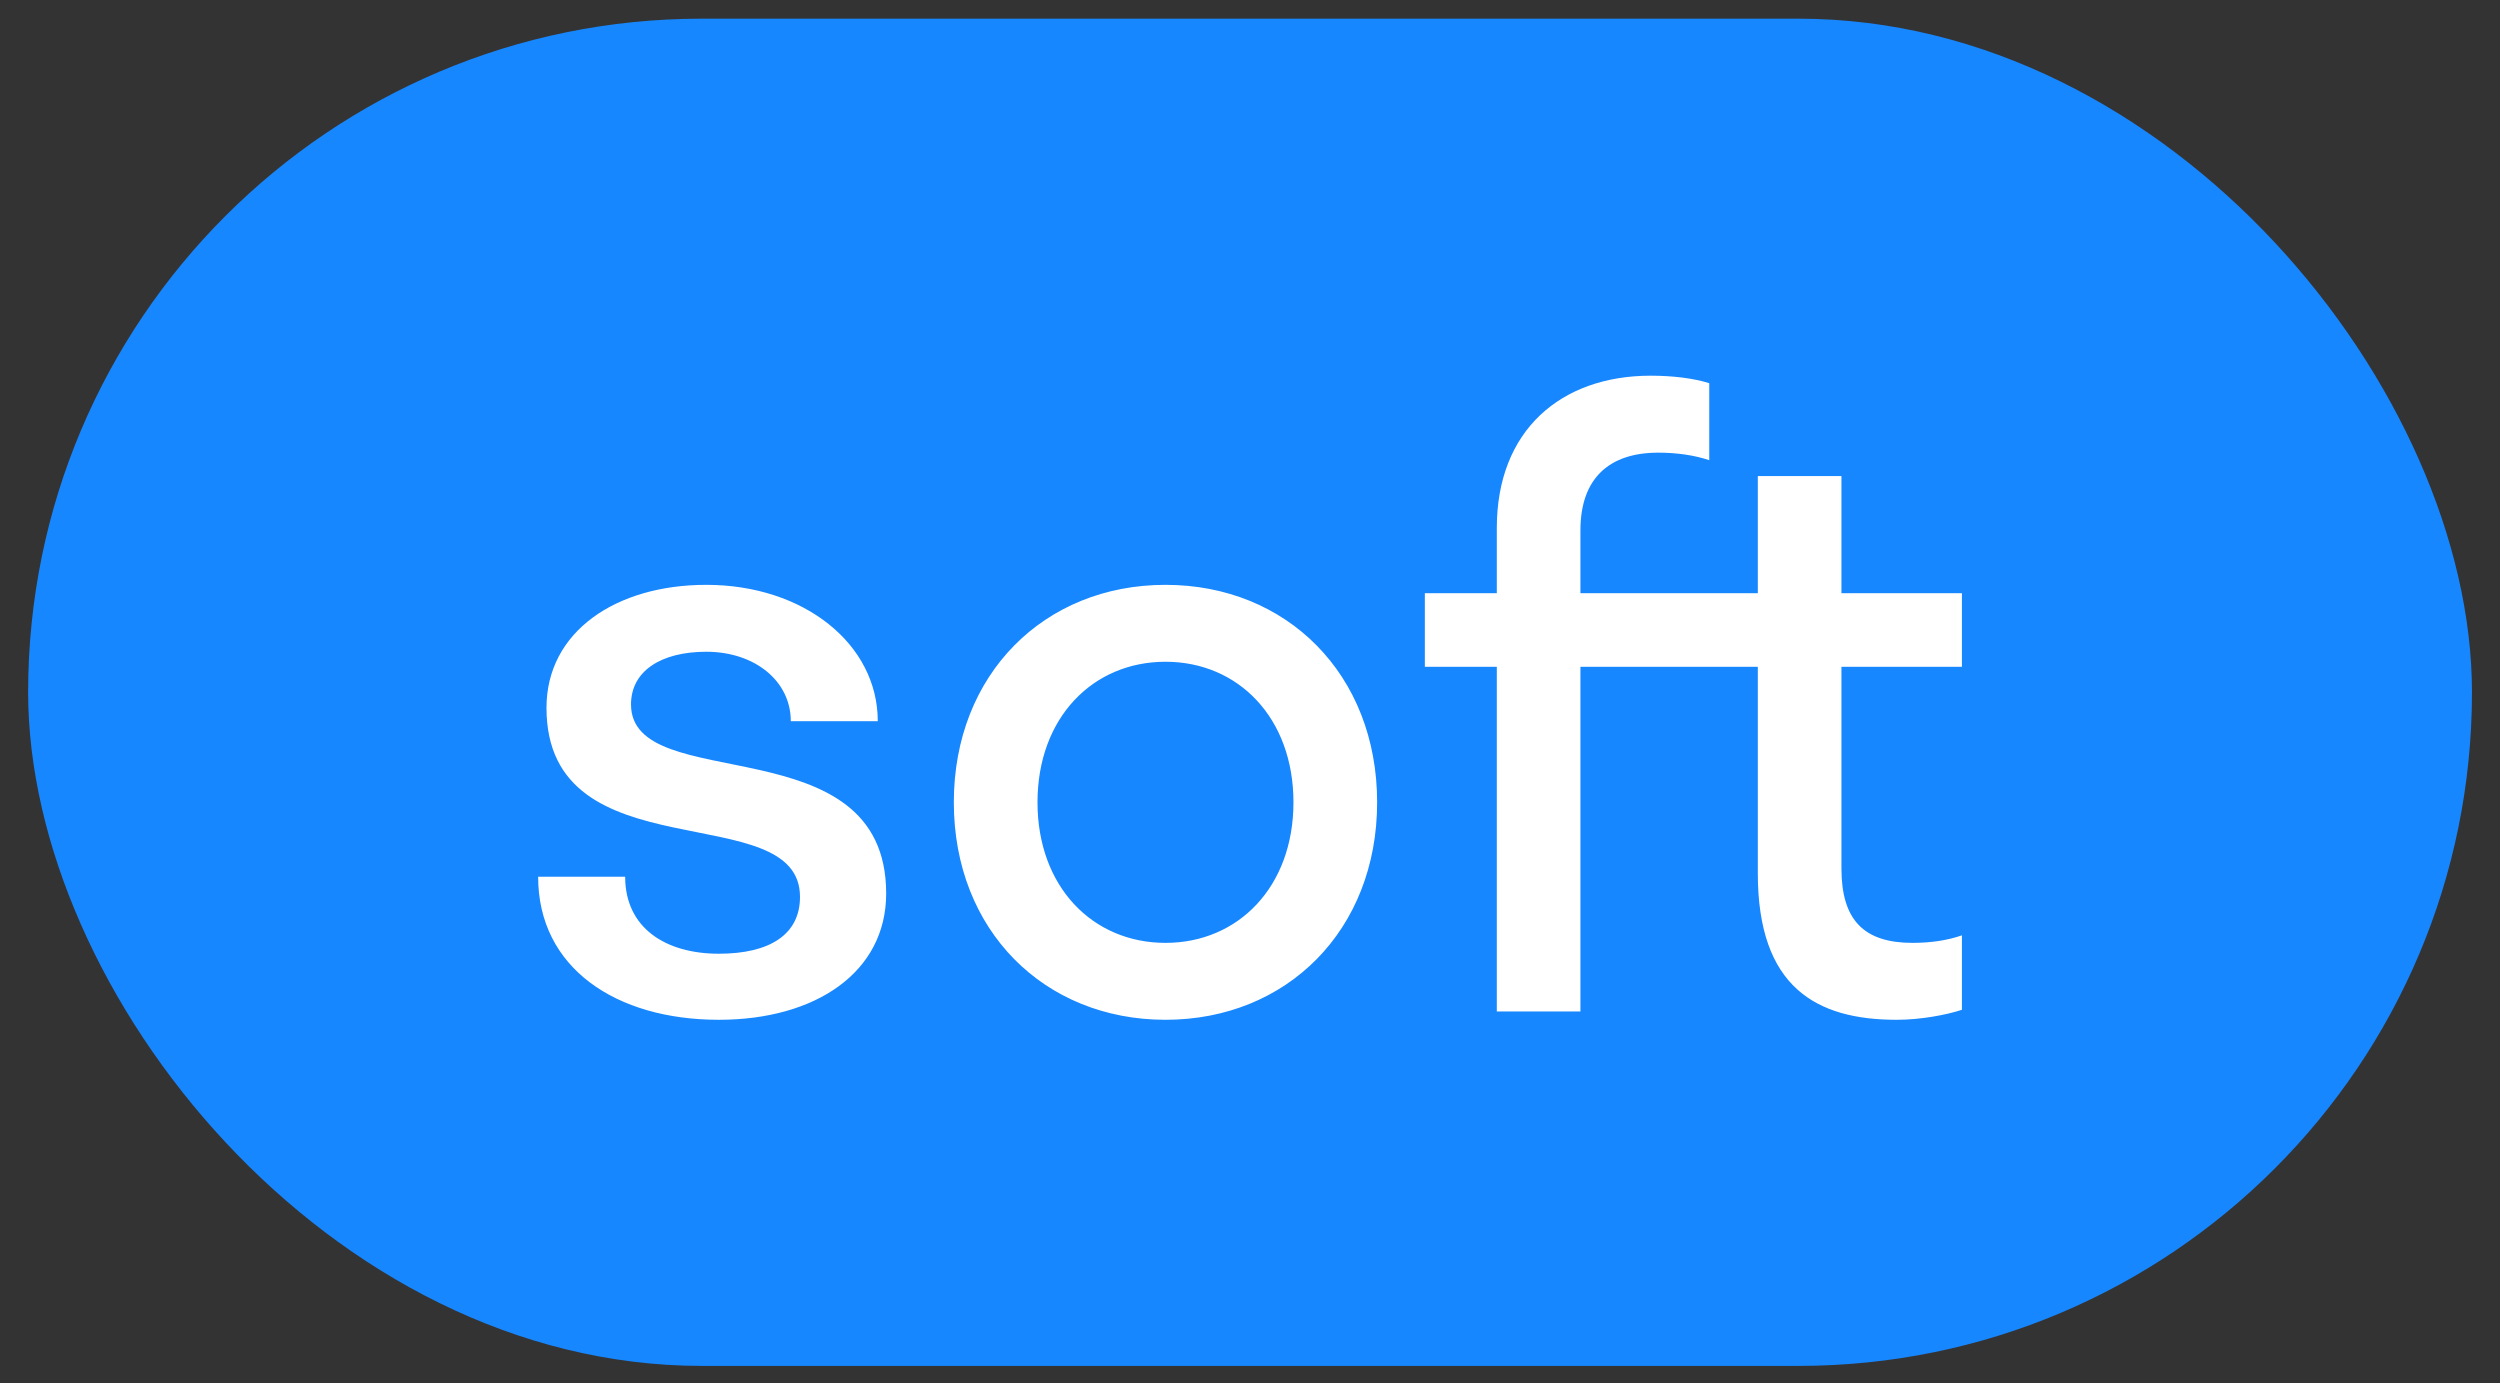
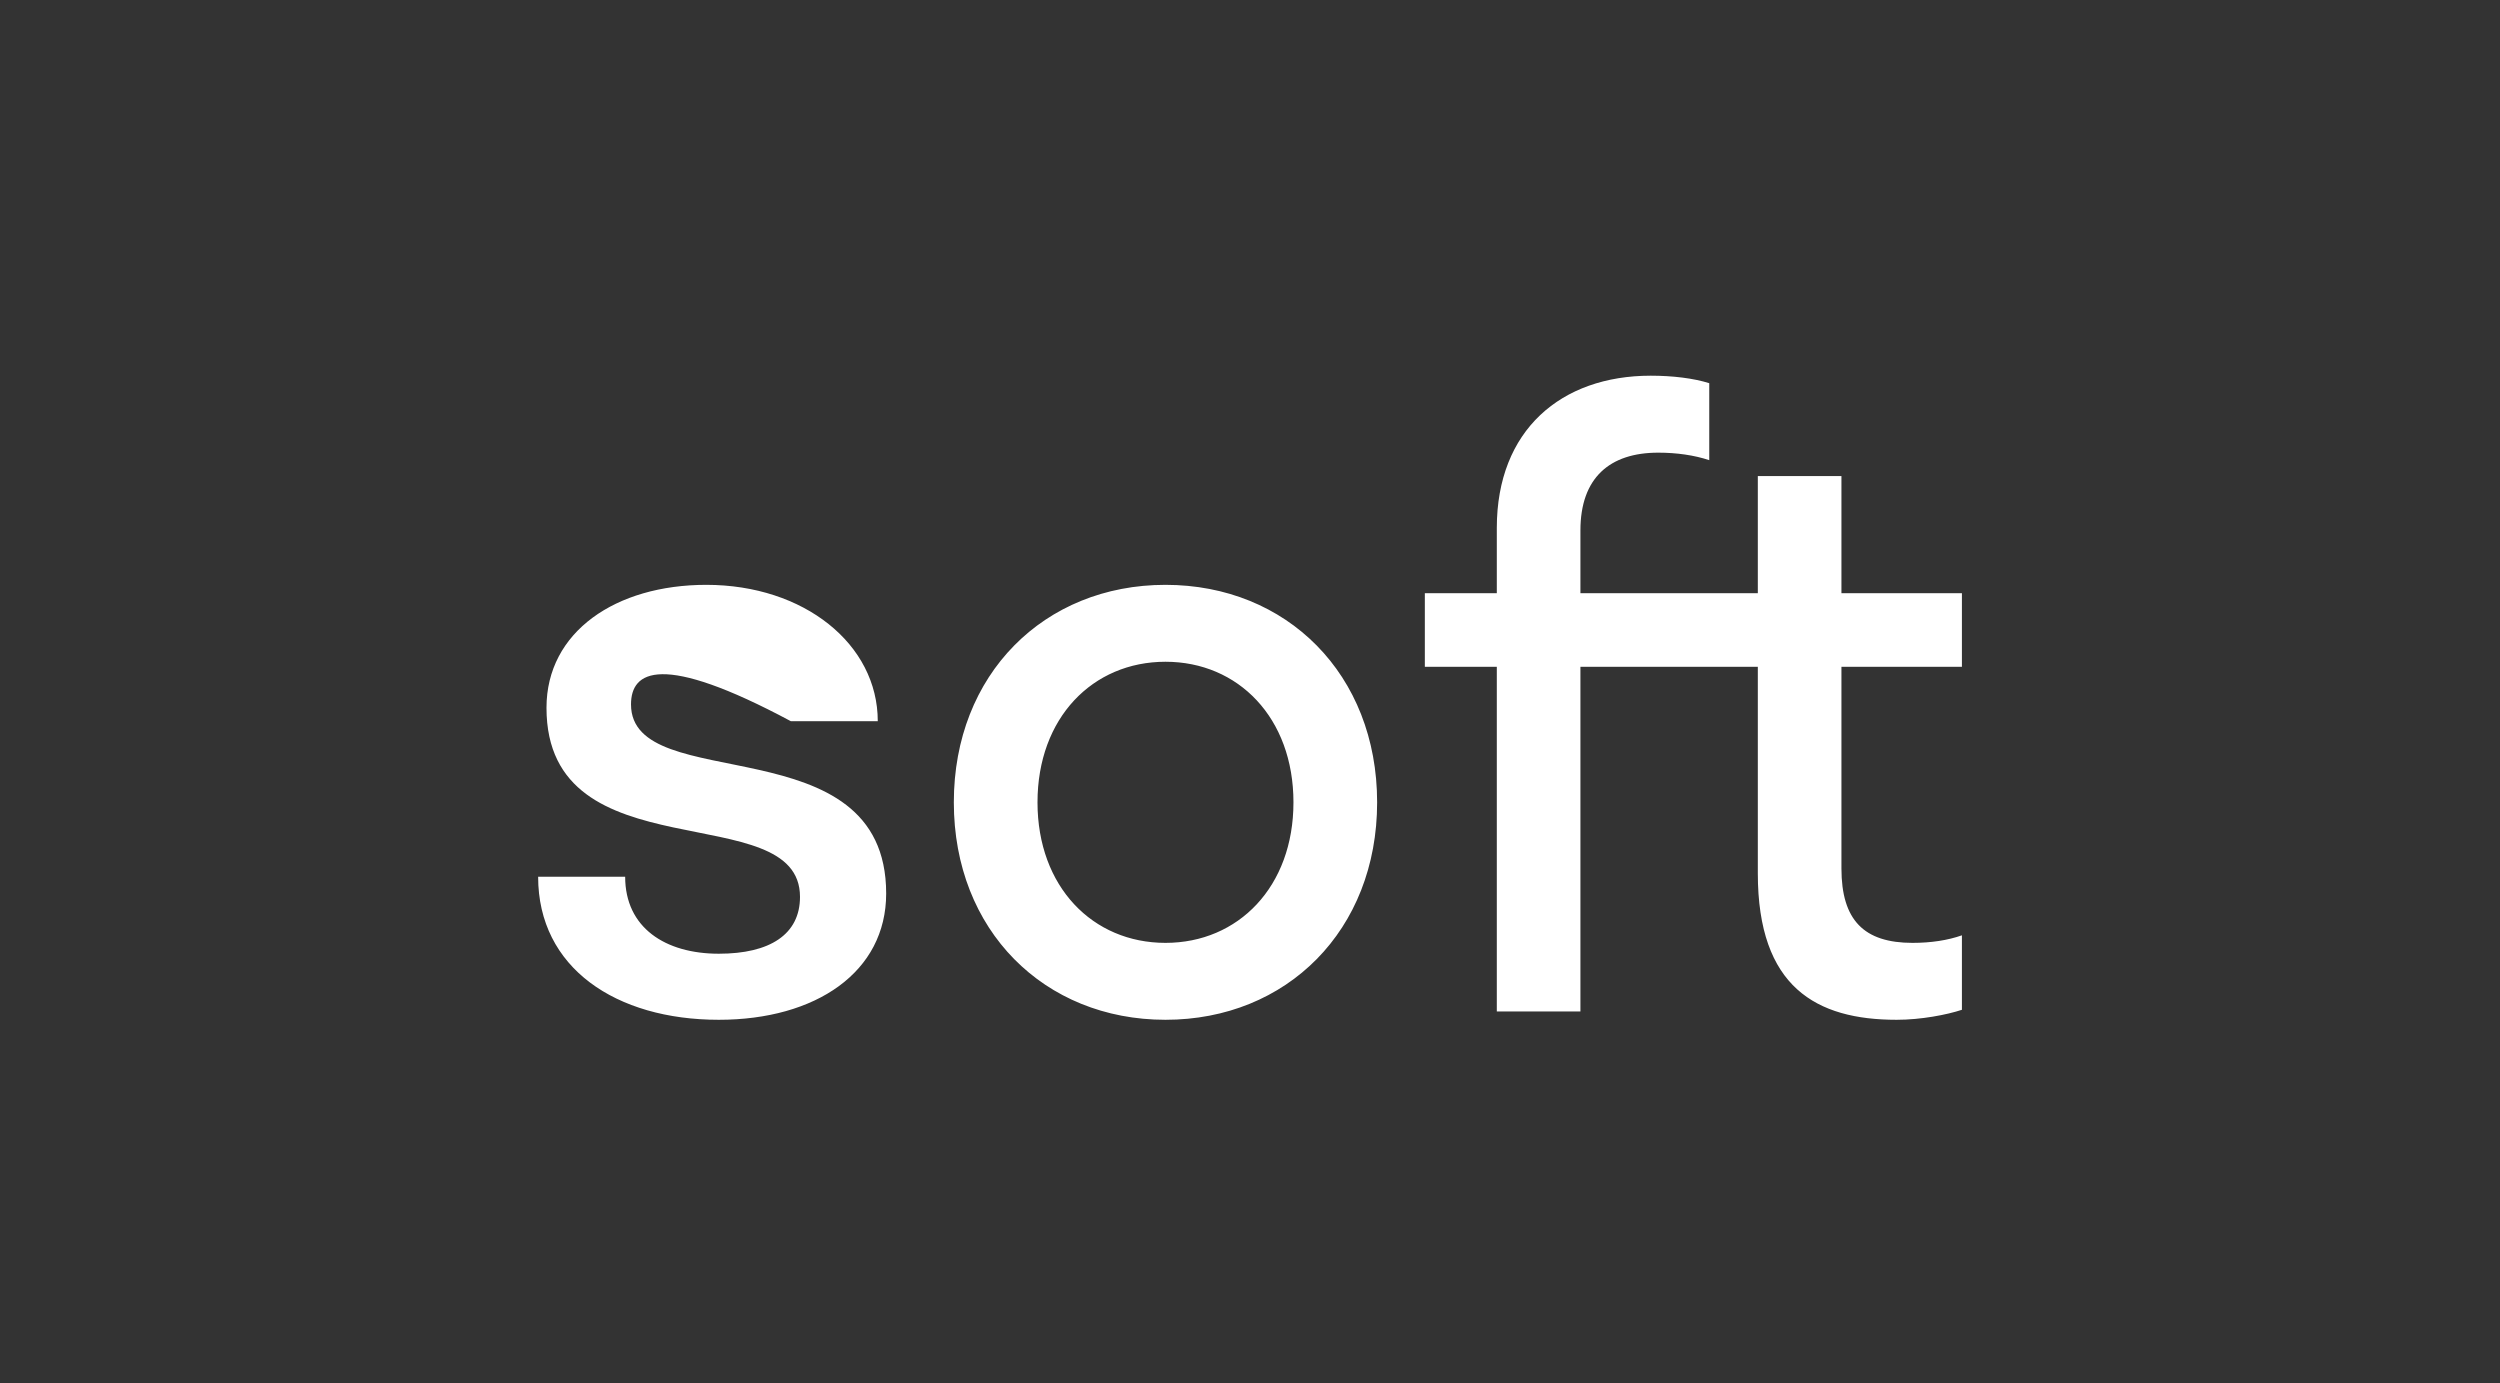
<svg xmlns="http://www.w3.org/2000/svg" width="47" height="26" viewBox="0 0 47 26" fill="none">
  <rect x="0" y="0" width="47" height="26" fill="#333333" stroke="none" />
-   <rect x="0.529" y="0.351" width="45.944" height="25.328" rx="12.664" fill="#1787FF" />
-   <path d="M16.66 16.798C16.66 18.276 15.338 19.172 13.514 19.172C11.58 19.172 10.117 18.197 10.117 16.483H11.753C11.753 17.442 12.508 17.93 13.514 17.93C14.473 17.93 15.04 17.568 15.04 16.861C15.04 14.958 10.274 16.467 10.274 13.306C10.274 11.875 11.58 10.995 13.278 10.995C15.118 10.995 16.502 12.111 16.502 13.558H14.867C14.867 12.803 14.19 12.253 13.278 12.253C12.429 12.253 11.863 12.614 11.863 13.243C11.863 14.989 16.66 13.589 16.66 16.798ZM21.911 19.172C19.63 19.172 17.932 17.49 17.932 15.084C17.932 12.677 19.63 10.995 21.911 10.995C24.191 10.995 25.89 12.677 25.89 15.084C25.89 17.49 24.191 19.172 21.911 19.172ZM21.911 17.726C23.279 17.726 24.317 16.672 24.317 15.084C24.317 13.495 23.279 12.441 21.911 12.441C20.543 12.441 19.505 13.495 19.505 15.084C19.505 16.672 20.543 17.726 21.911 17.726ZM34.619 16.326C34.619 17.301 35.044 17.726 35.956 17.726C36.302 17.726 36.617 17.678 36.884 17.584V18.984C36.601 19.078 36.113 19.172 35.657 19.172C34.147 19.172 33.047 18.559 33.047 16.42V12.536H29.712V19.015H28.14V12.536H26.787V11.152H28.14V9.925C28.14 8.085 29.351 7.063 31.034 7.063C31.442 7.063 31.836 7.11 32.134 7.204V8.651C31.851 8.557 31.521 8.51 31.175 8.51C30.263 8.51 29.712 8.982 29.712 9.972V11.152H33.047V8.95H34.619V11.152H36.884V12.536H34.619V16.326Z" fill="white" />
+   <path d="M16.66 16.798C16.66 18.276 15.338 19.172 13.514 19.172C11.58 19.172 10.117 18.197 10.117 16.483H11.753C11.753 17.442 12.508 17.93 13.514 17.93C14.473 17.93 15.04 17.568 15.04 16.861C15.04 14.958 10.274 16.467 10.274 13.306C10.274 11.875 11.58 10.995 13.278 10.995C15.118 10.995 16.502 12.111 16.502 13.558H14.867C12.429 12.253 11.863 12.614 11.863 13.243C11.863 14.989 16.66 13.589 16.66 16.798ZM21.911 19.172C19.63 19.172 17.932 17.49 17.932 15.084C17.932 12.677 19.63 10.995 21.911 10.995C24.191 10.995 25.89 12.677 25.89 15.084C25.89 17.49 24.191 19.172 21.911 19.172ZM21.911 17.726C23.279 17.726 24.317 16.672 24.317 15.084C24.317 13.495 23.279 12.441 21.911 12.441C20.543 12.441 19.505 13.495 19.505 15.084C19.505 16.672 20.543 17.726 21.911 17.726ZM34.619 16.326C34.619 17.301 35.044 17.726 35.956 17.726C36.302 17.726 36.617 17.678 36.884 17.584V18.984C36.601 19.078 36.113 19.172 35.657 19.172C34.147 19.172 33.047 18.559 33.047 16.42V12.536H29.712V19.015H28.14V12.536H26.787V11.152H28.14V9.925C28.14 8.085 29.351 7.063 31.034 7.063C31.442 7.063 31.836 7.11 32.134 7.204V8.651C31.851 8.557 31.521 8.51 31.175 8.51C30.263 8.51 29.712 8.982 29.712 9.972V11.152H33.047V8.95H34.619V11.152H36.884V12.536H34.619V16.326Z" fill="white" />
</svg>